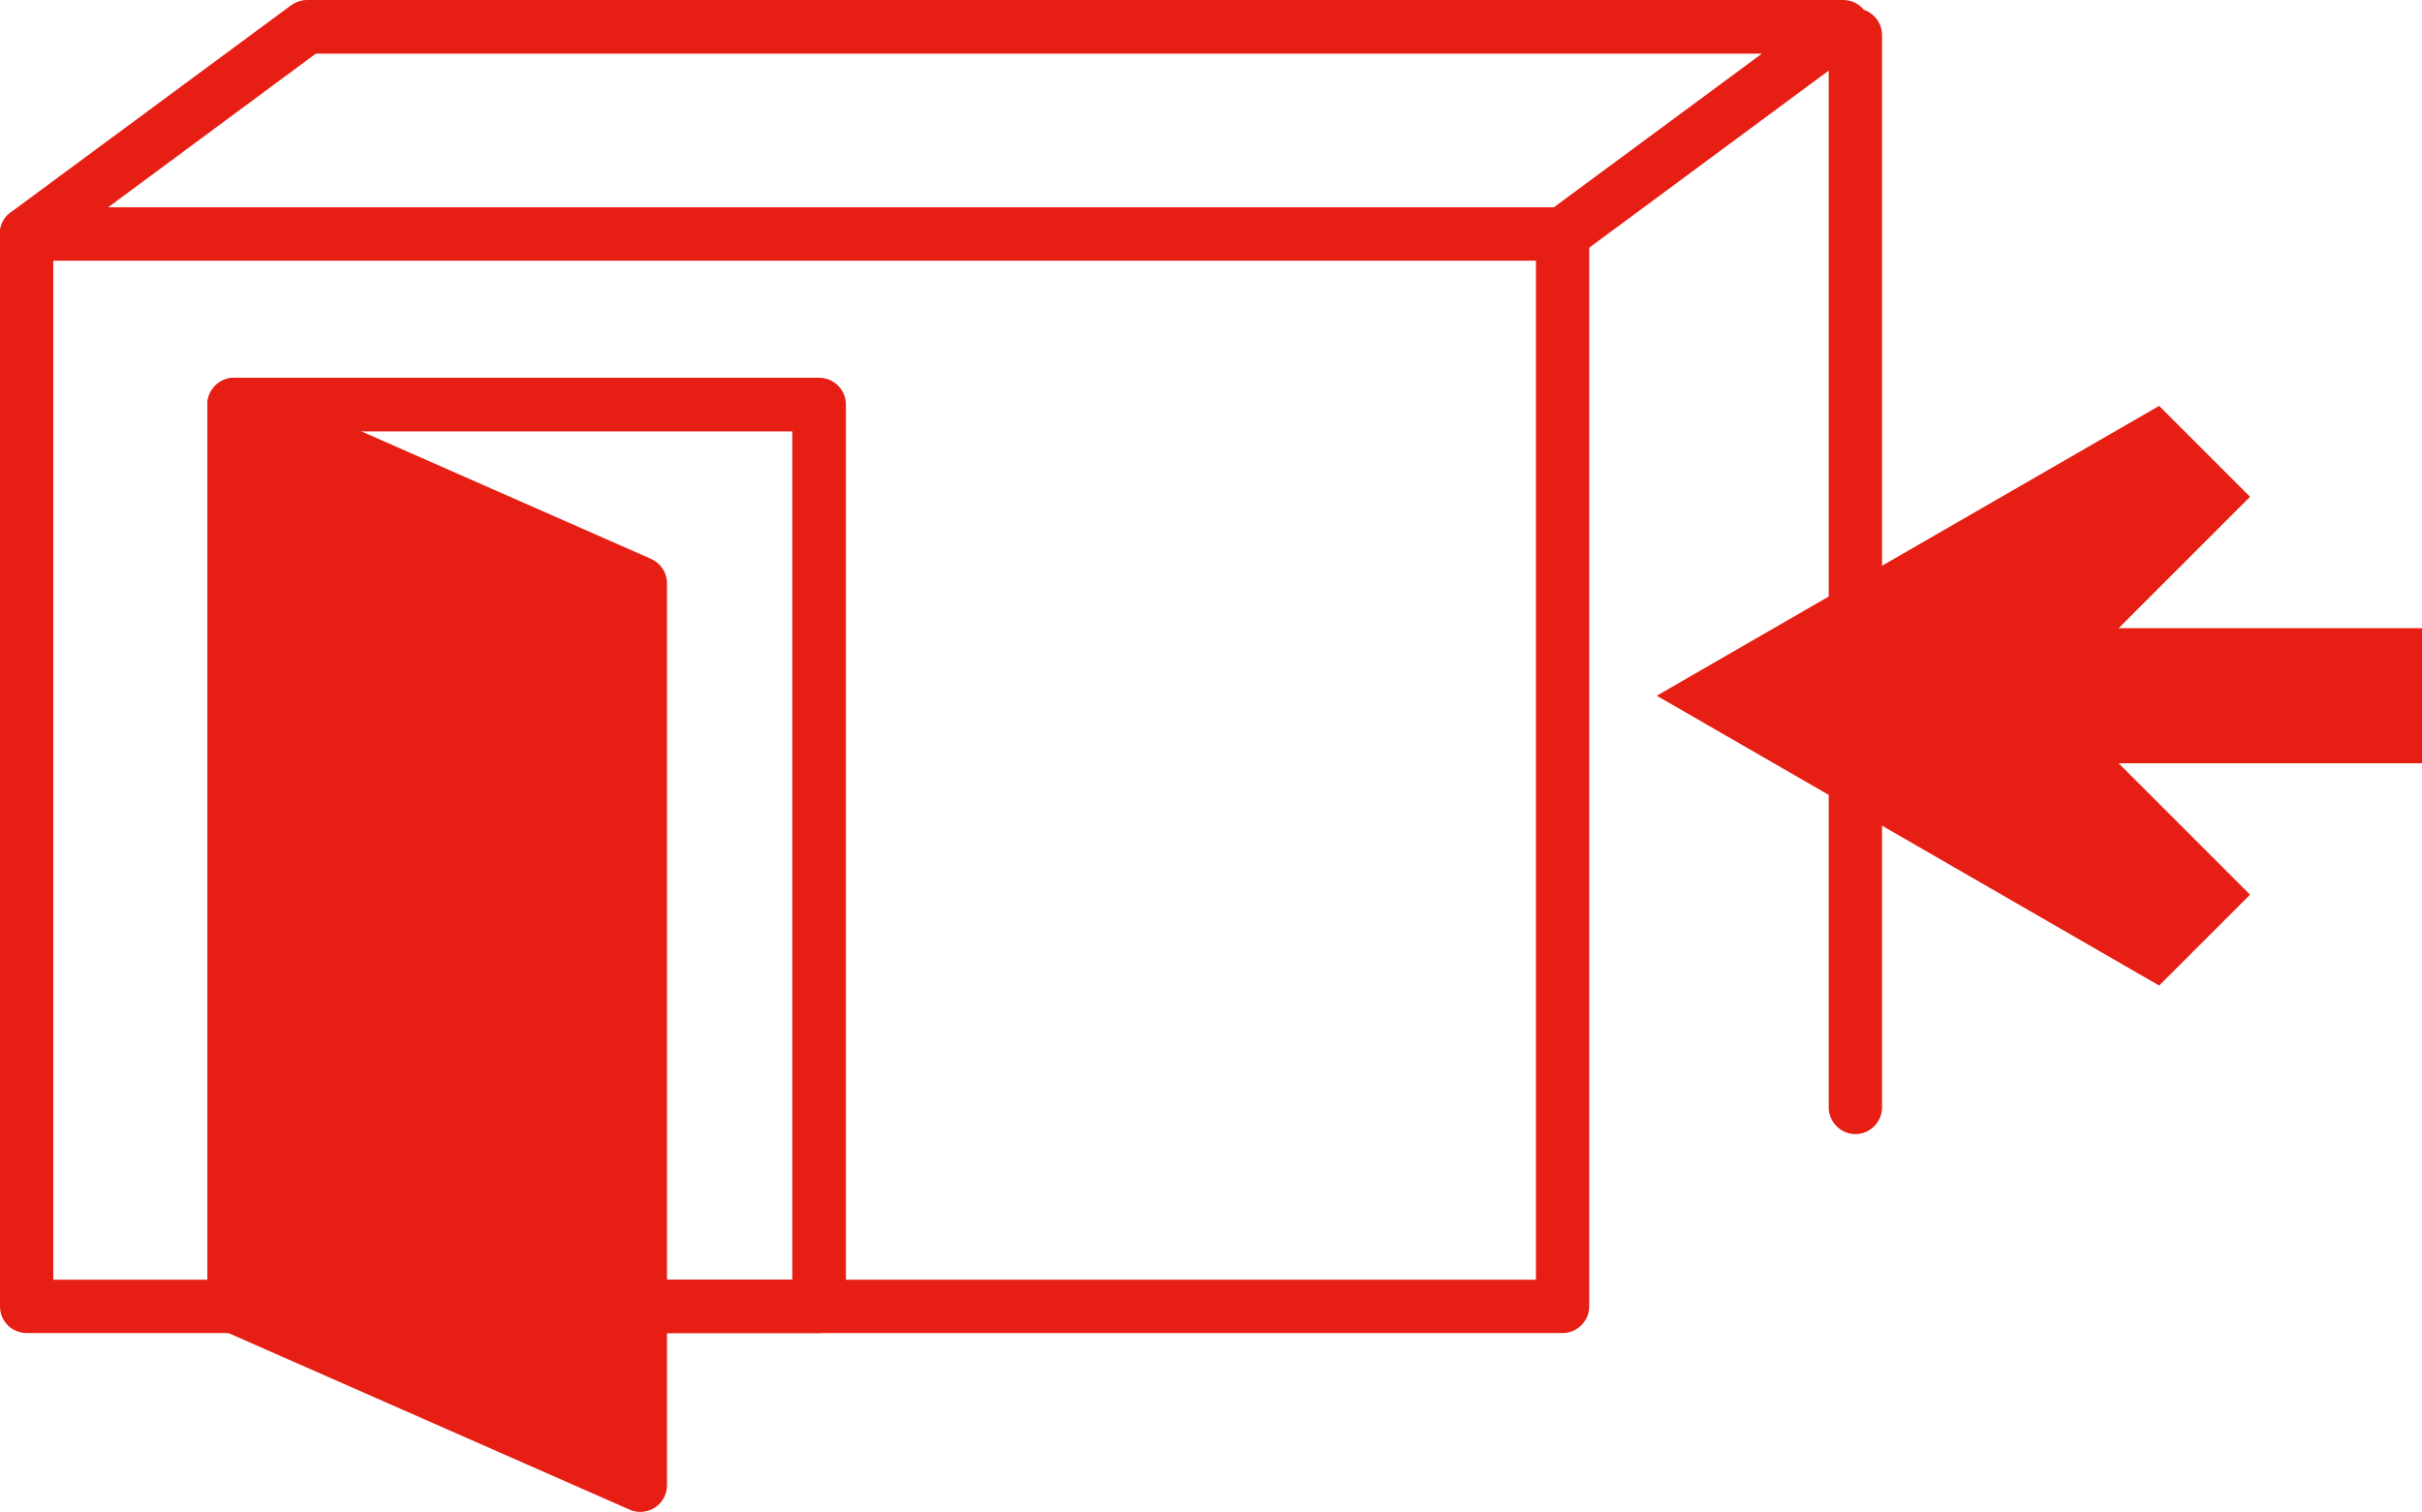
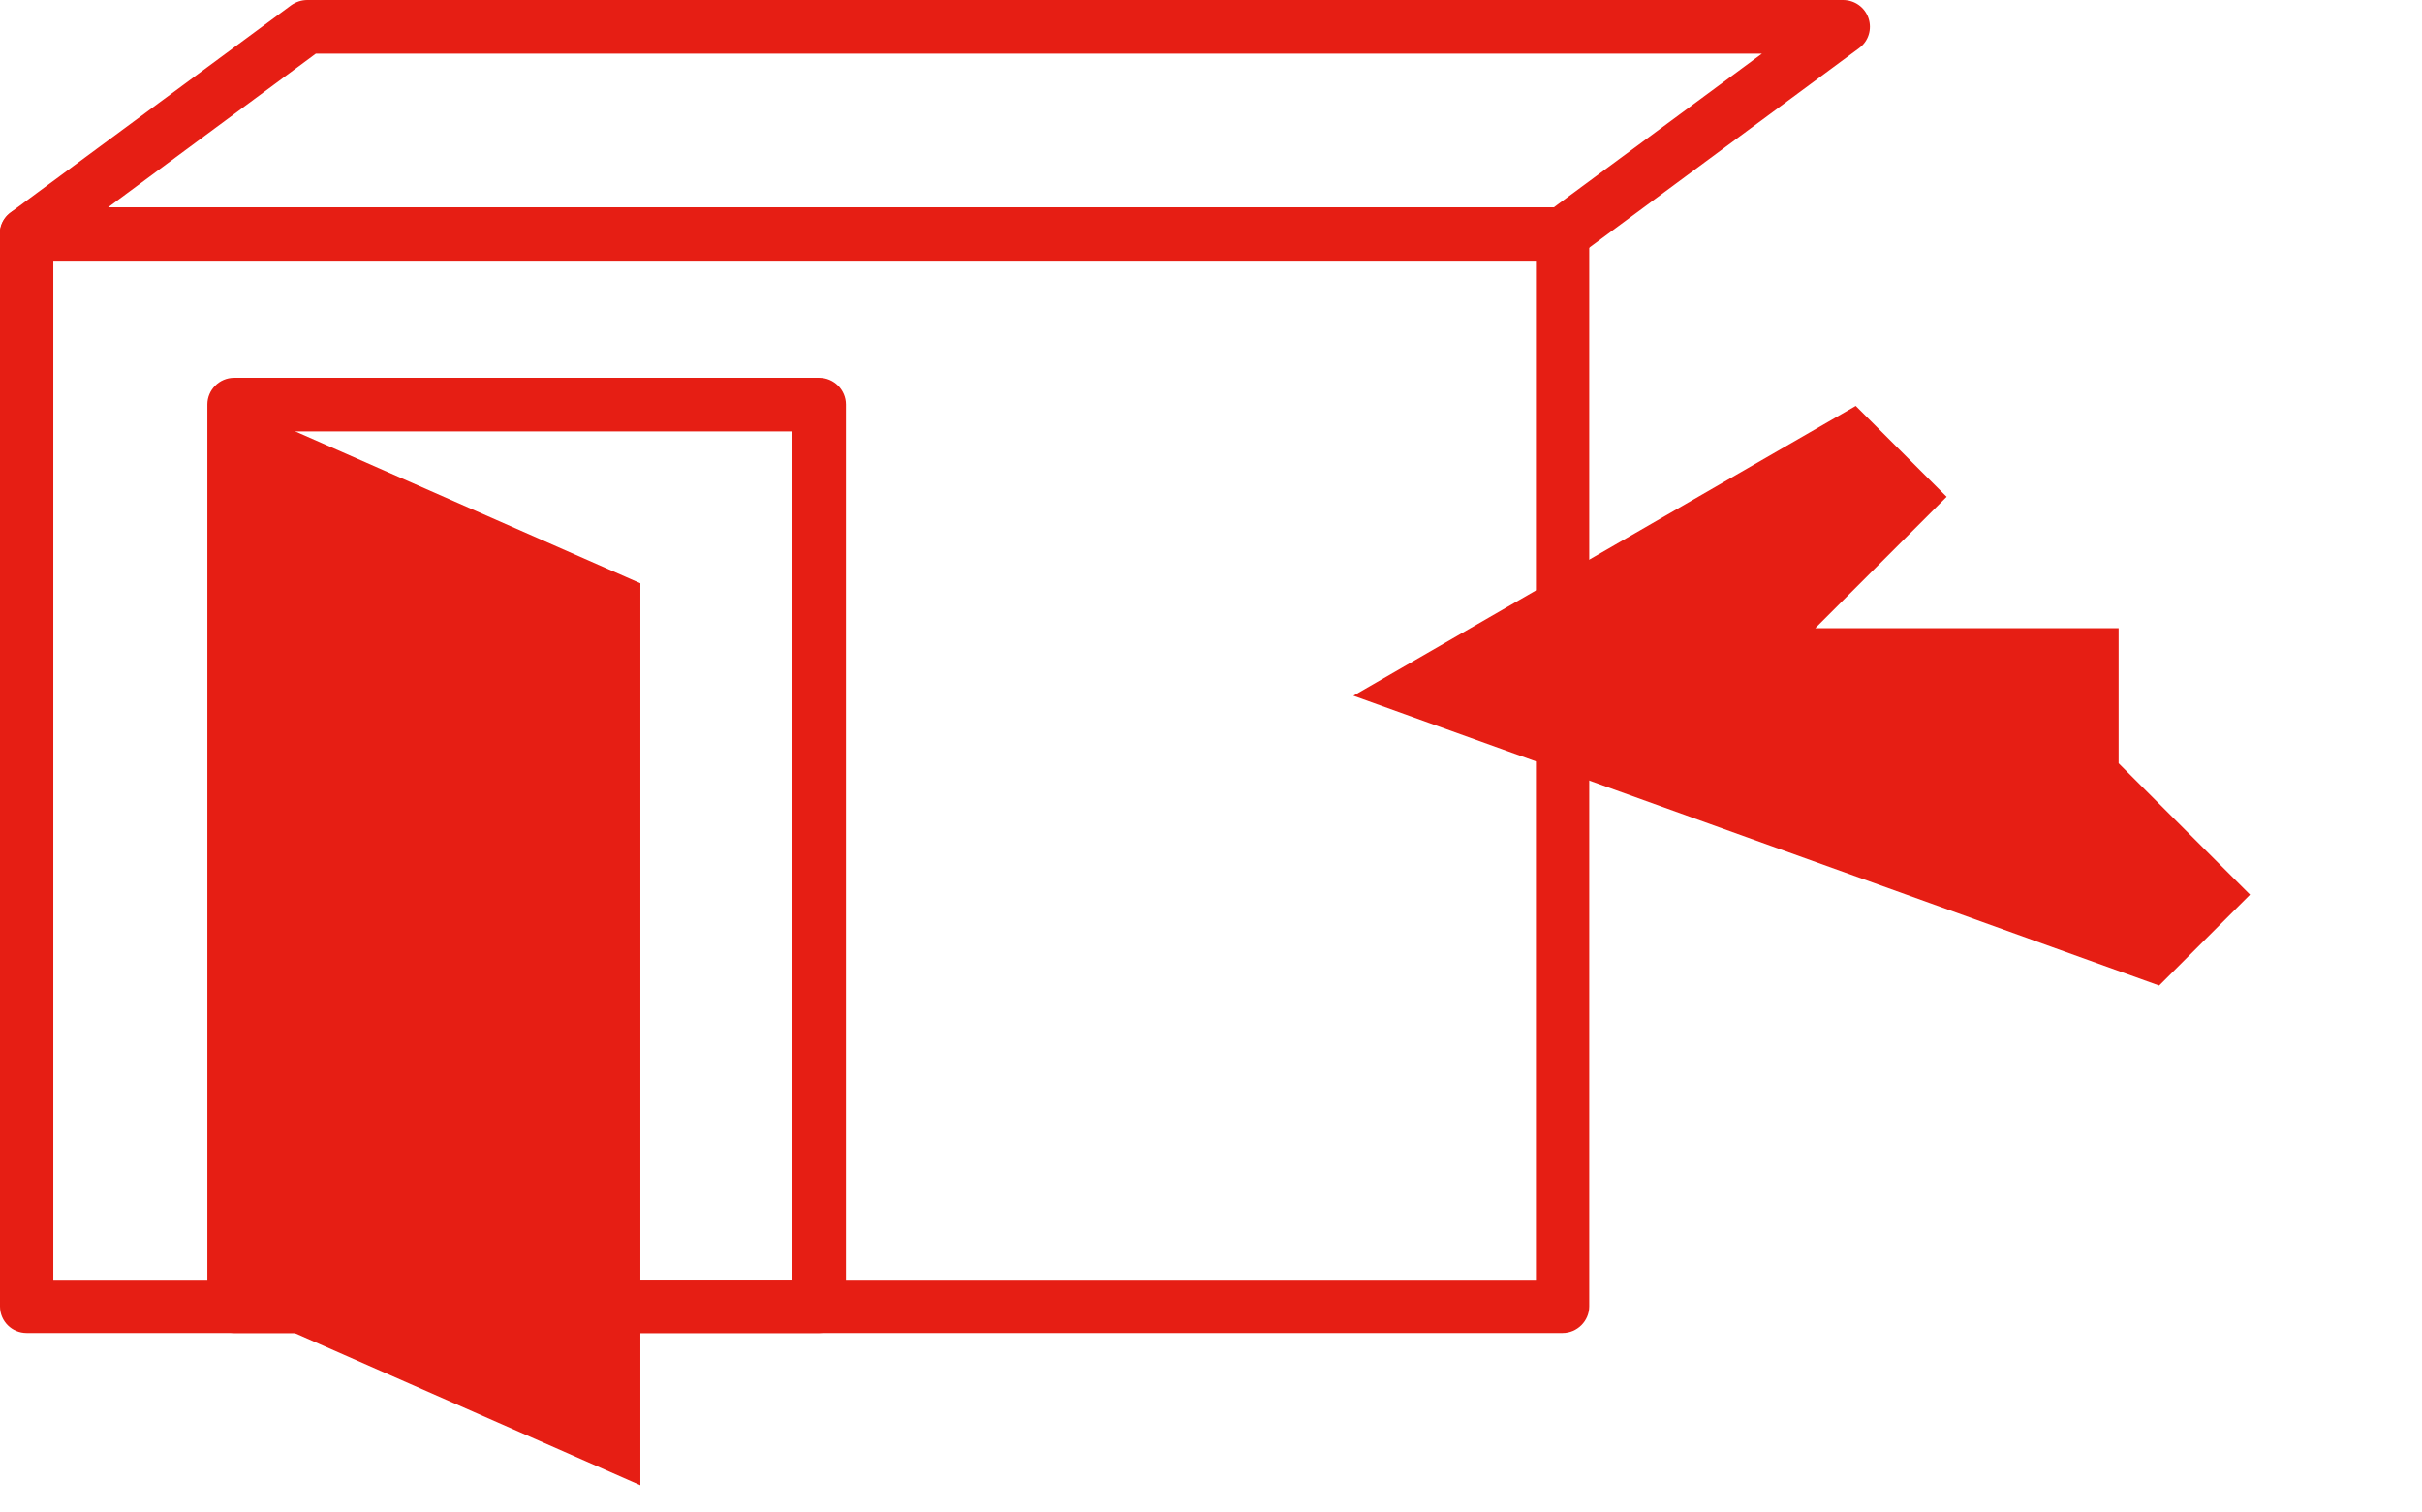
<svg xmlns="http://www.w3.org/2000/svg" width="66.34" height="41.42" viewBox="0 0 66.34 41.42">
  <g fill="#e61e14">
    <path d="m42.8 36.52h-42.07c-.4 0-.73-.32-.73-.73v-29.38c0-.41.33-.73.73-.73h42.07c.4 0 .73.33.73.73v29.38c0 .4-.33.73-.73.73zm-41.34-1.46h40.61v-27.92h-40.61z" />
-     <path d="m50.82 31.07c-.4 0-.73-.33-.73-.73v-29.38c0-.4.33-.73.73-.73s.73.33.73.73v29.38c0 .4-.33.73-.73.73z" />
    <path d="m42.8 7.14h-42.07c-.32 0-.6-.2-.7-.5s0-.63.26-.82l7.69-5.68c.13-.09.28-.14.44-.14h42.06c.32 0 .6.2.7.5s0 .63-.26.82l-7.68 5.68c-.13.09-.28.14-.44.14zm-39.84-1.46h39.6l5.7-4.21h-39.61z" />
    <path d="m22.44 36.52h-16.03c-.4 0-.73-.33-.73-.73v-24.71c0-.4.33-.73.73-.73h16.03c.4 0 .73.33.73.73v24.71c0 .4-.33.73-.73.73zm-15.3-1.46h14.56v-23.24h-14.56z" />
    <path d="m17.54 40.69-11.13-4.9v-24.71l11.13 4.9z" />
-     <path d="m17.54 41.42c-.1 0-.2-.02-.29-.06l-11.13-4.9c-.27-.12-.44-.38-.44-.67v-24.71c0-.25.13-.48.33-.61s.47-.16.69-.06l11.13 4.9c.27.12.44.38.44.67v24.71c0 .25-.13.48-.33.61-.12.08-.26.12-.4.12zm-10.4-6.11 9.67 4.25v-23.1l-9.67-4.25v23.11z" />
-     <path d="m59.14 27 2.49-2.49-3.6-3.6h8.31v-3.7h-8.31l3.6-3.6-2.49-2.49-13.76 7.94z" />
+     <path d="m59.14 27 2.49-2.49-3.6-3.6v-3.7h-8.31l3.6-3.6-2.49-2.49-13.76 7.94z" />
  </g>
</svg>